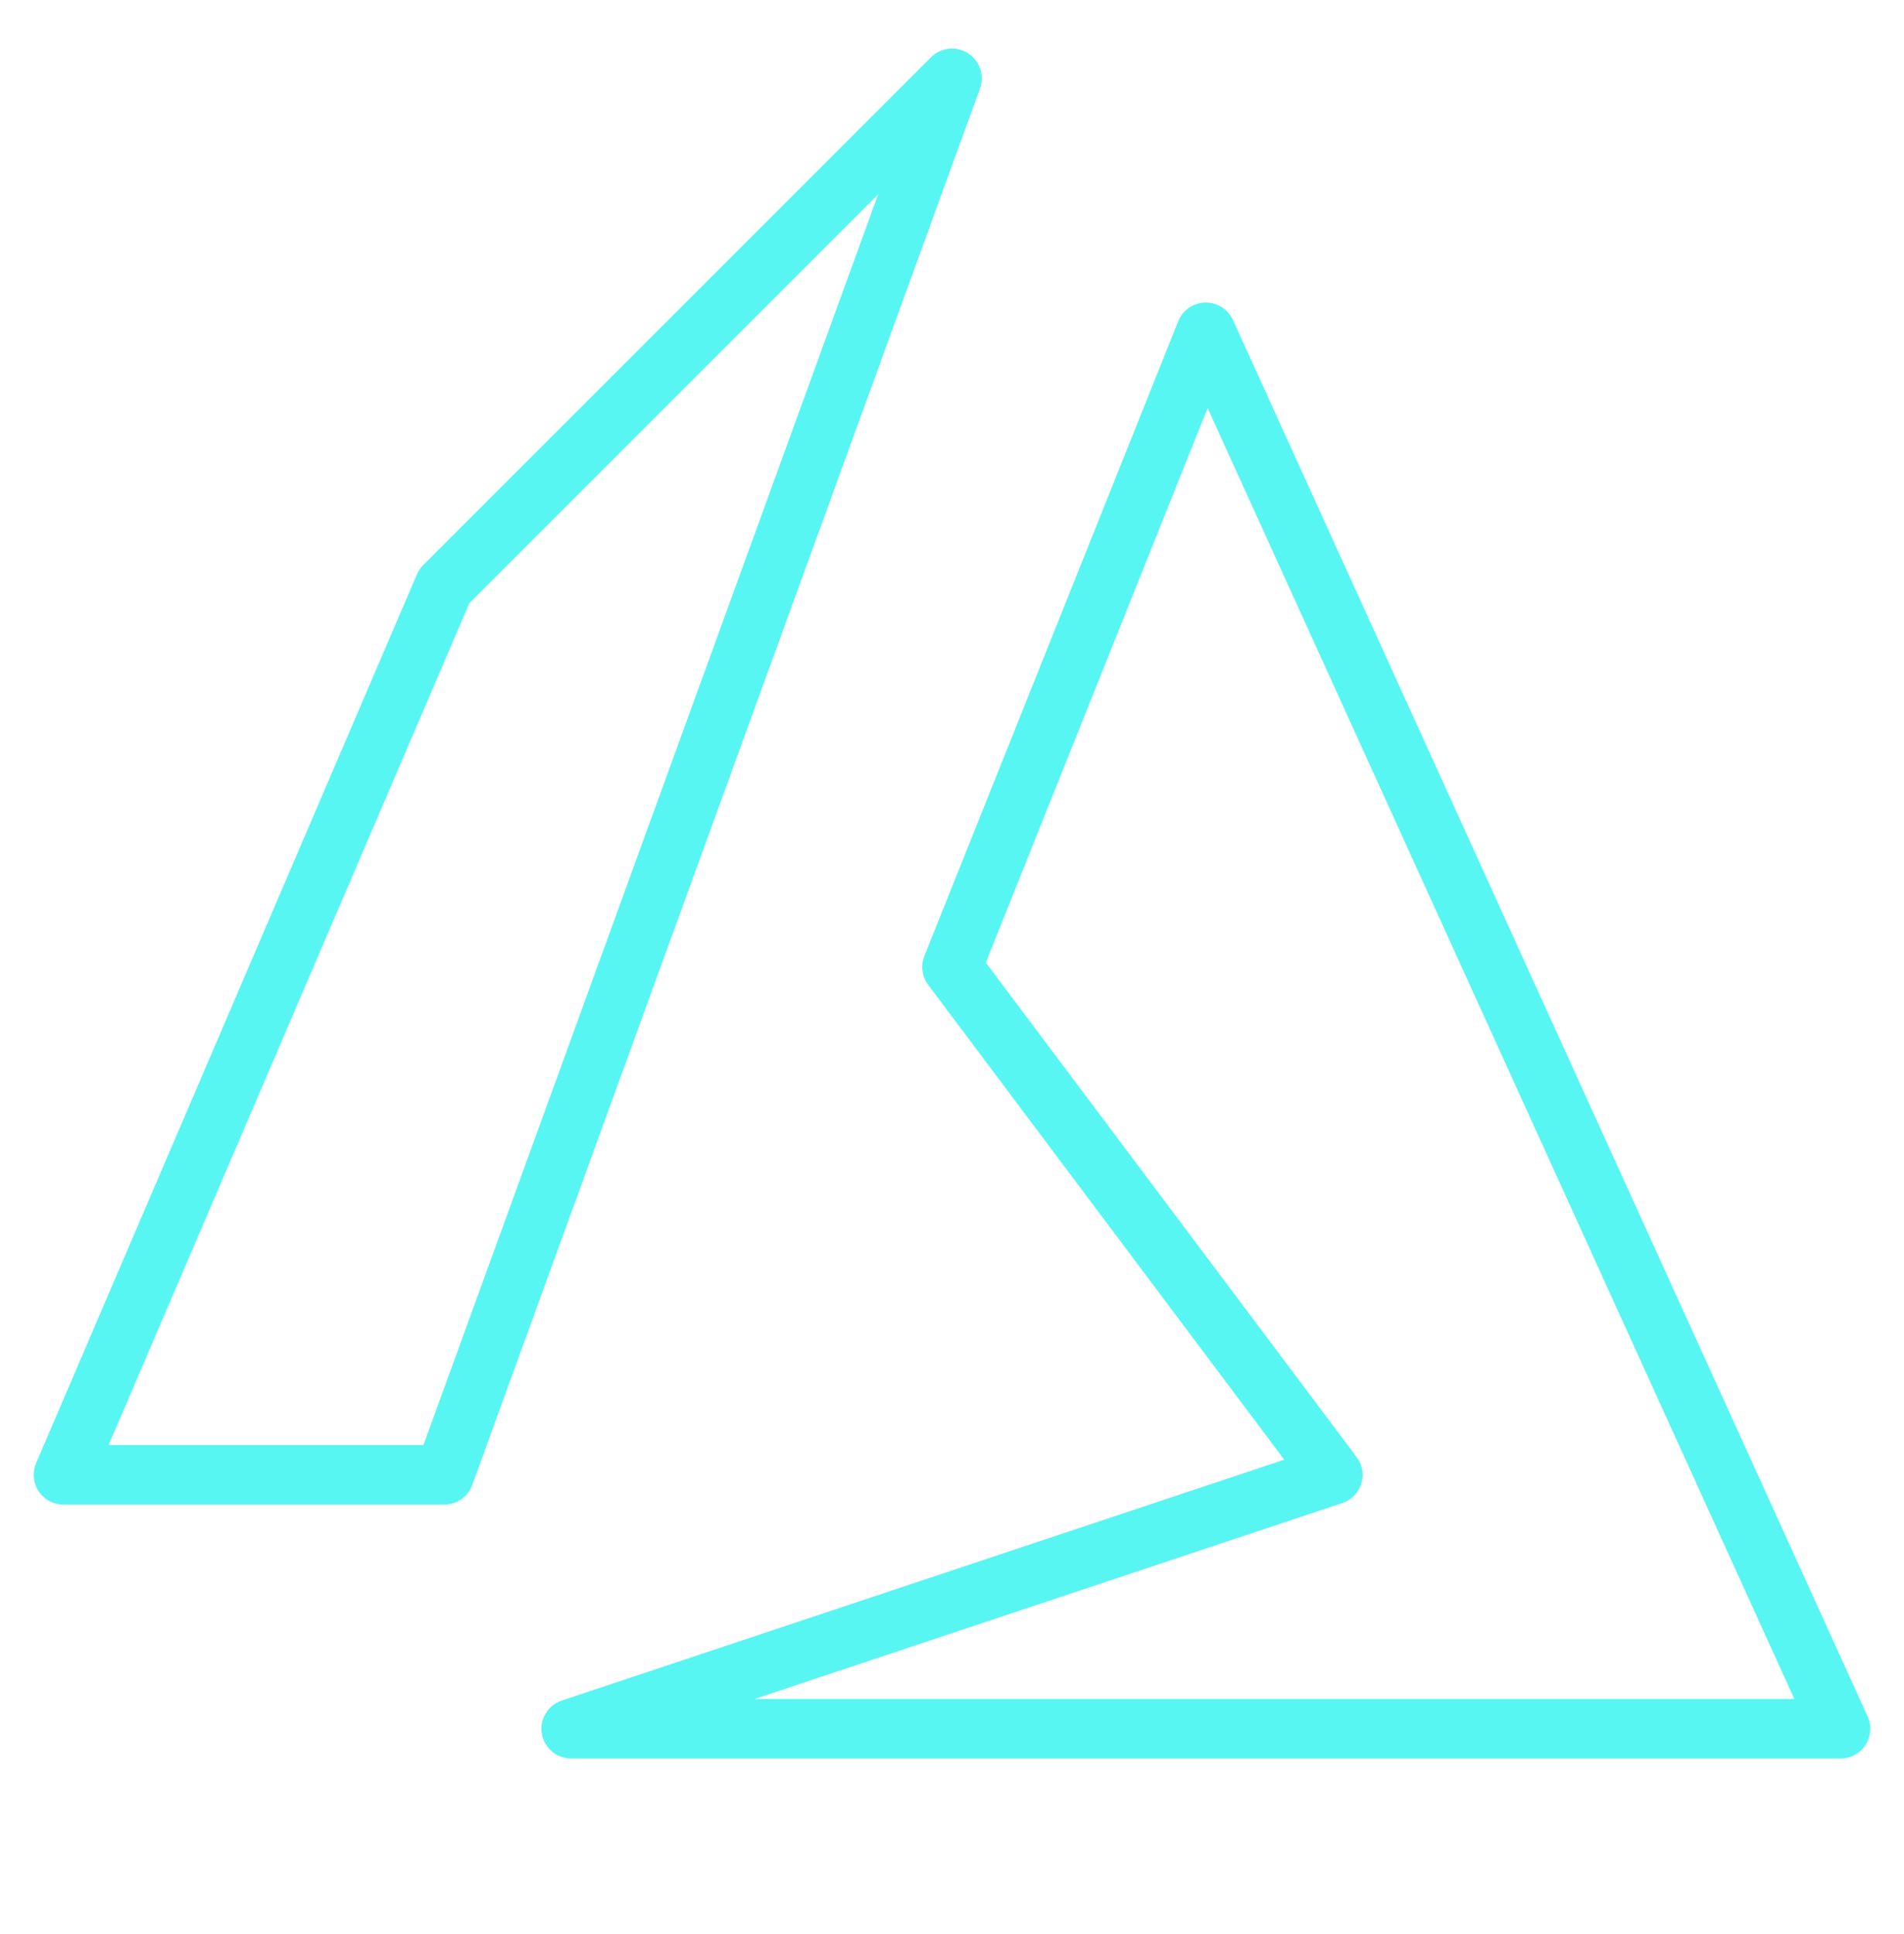
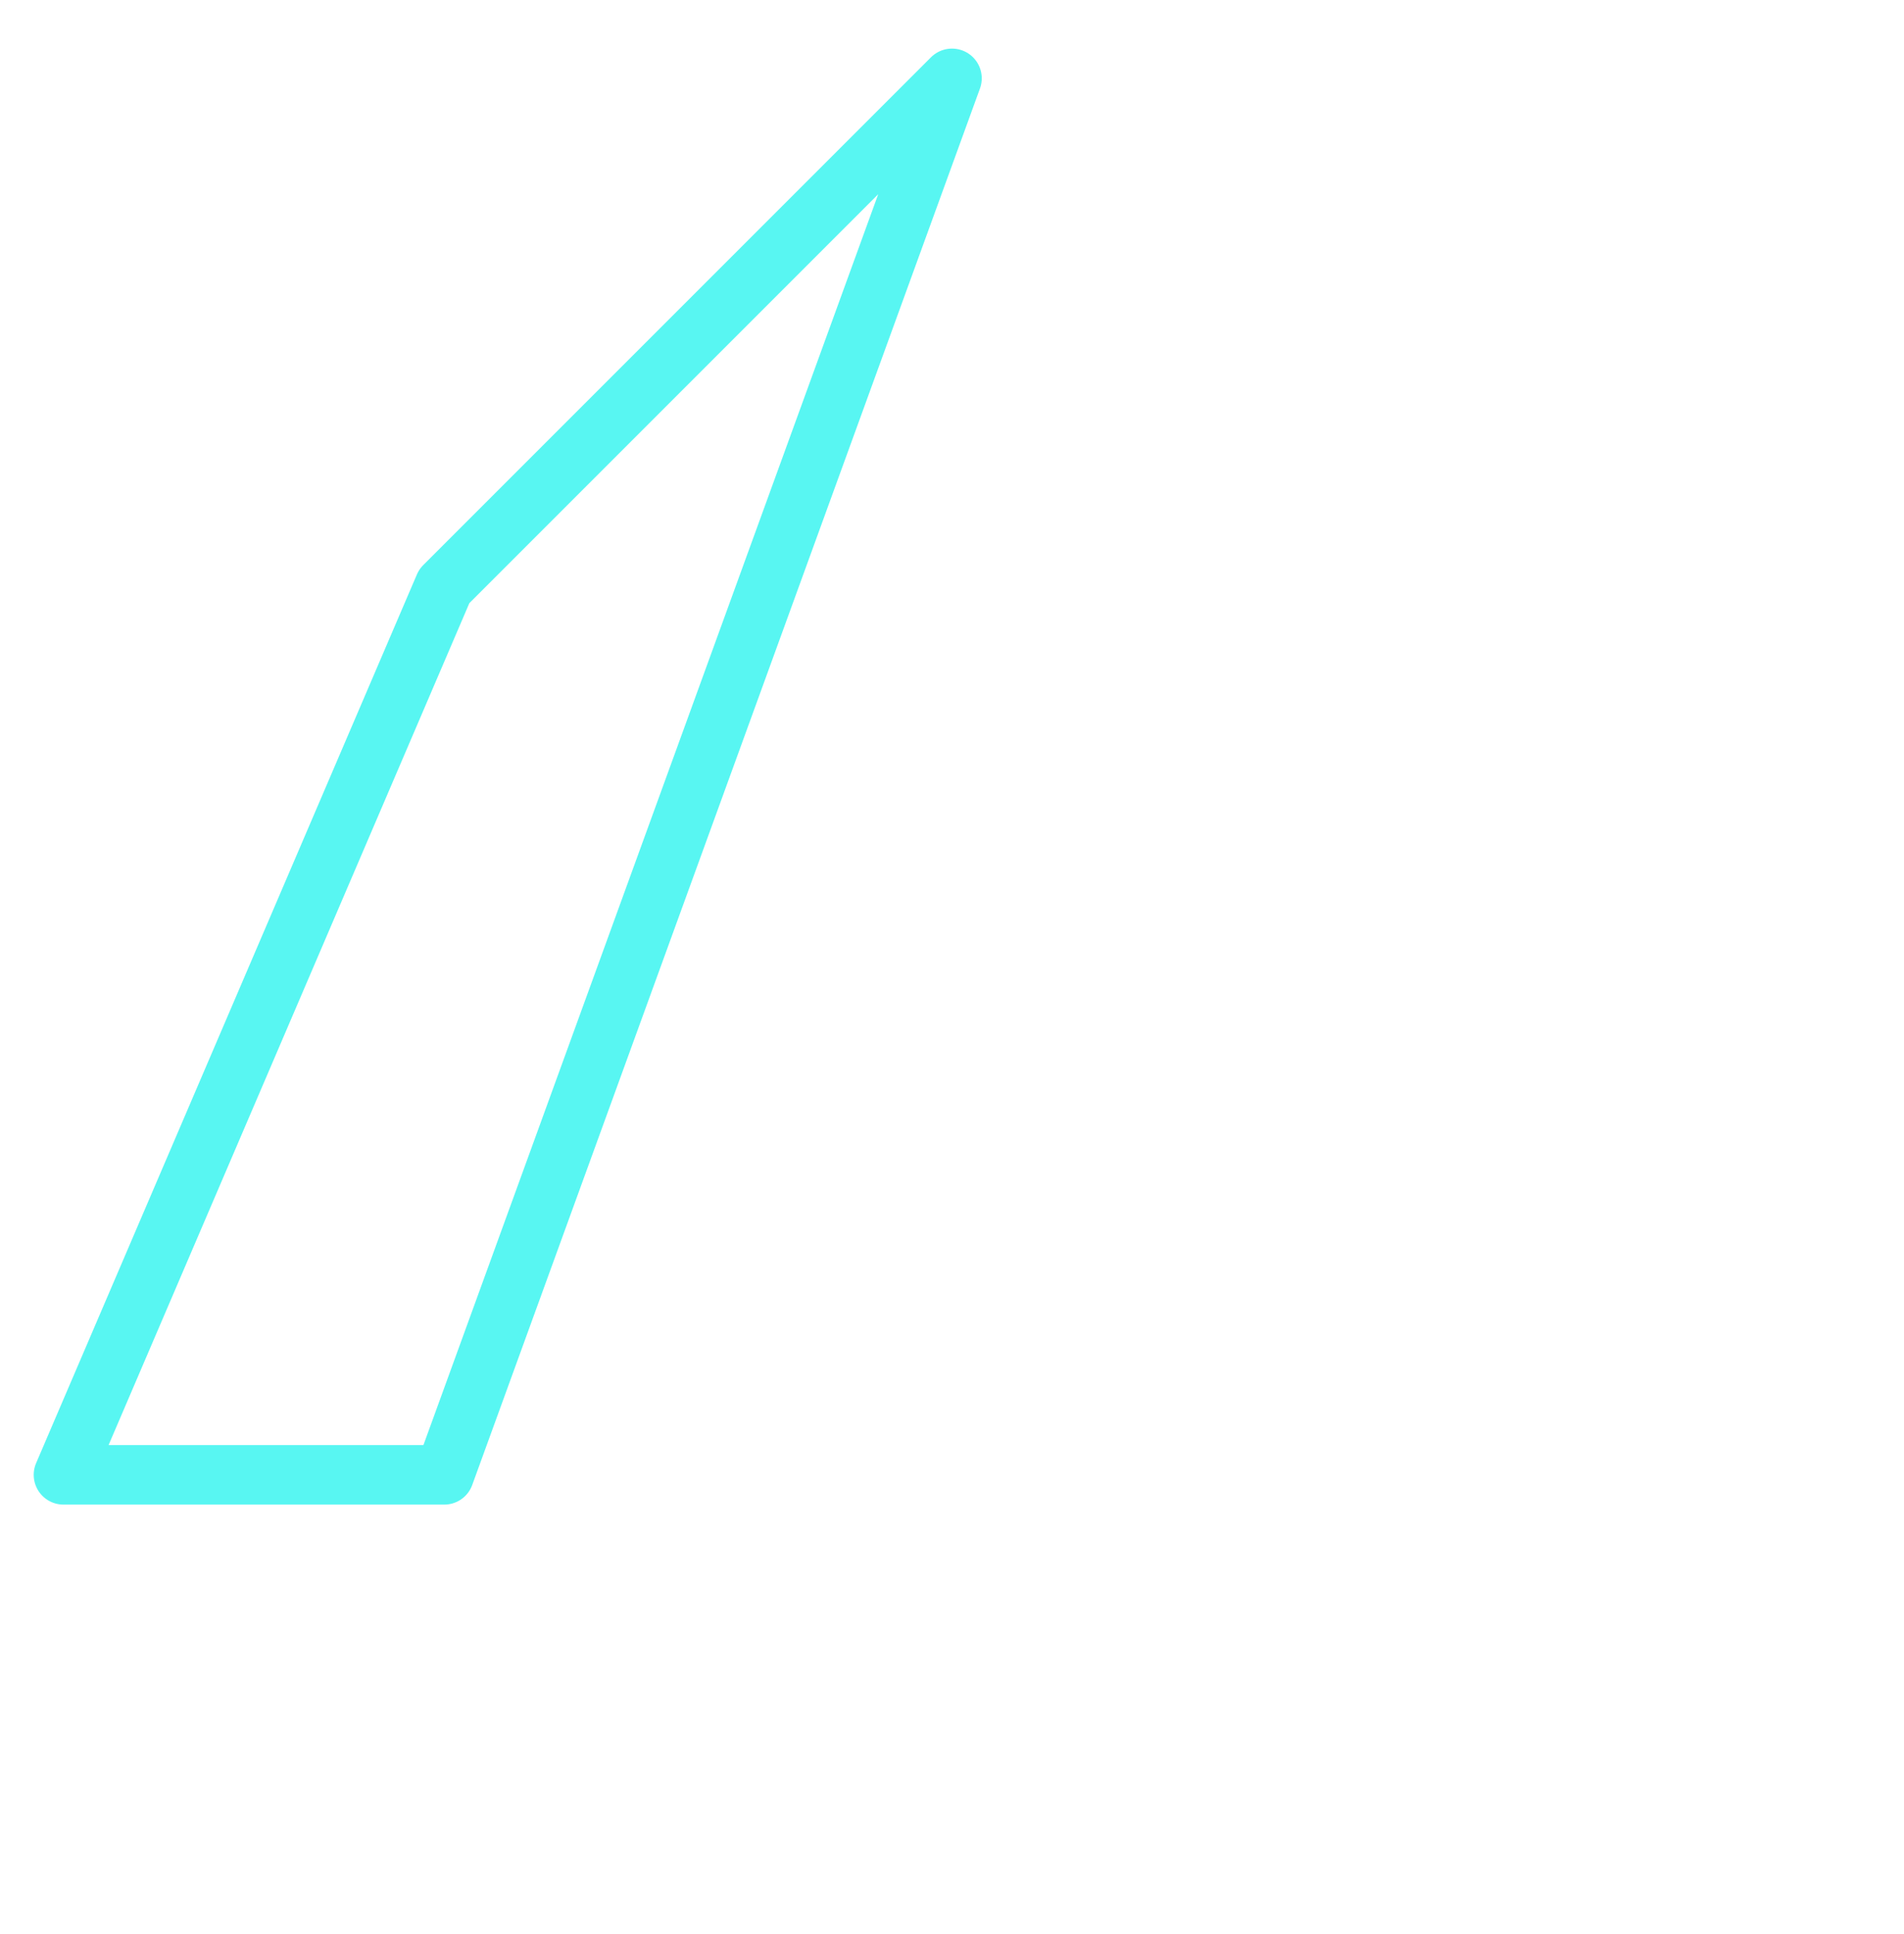
<svg xmlns="http://www.w3.org/2000/svg" width="64" height="65" viewBox="0 0 64 65" fill="none">
  <path d="M14.933 19.7L2.133 49.567H14.933L32 2.633L14.933 19.7Z" stroke="#58F6F2" stroke-width="2" stroke-linejoin="round" />
-   <path d="M61.867 58.1L40.533 11.167L32 32.5L44.8 49.567L19.2 58.1H61.867Z" stroke="#58F6F2" stroke-width="2" stroke-linejoin="round" />
</svg>